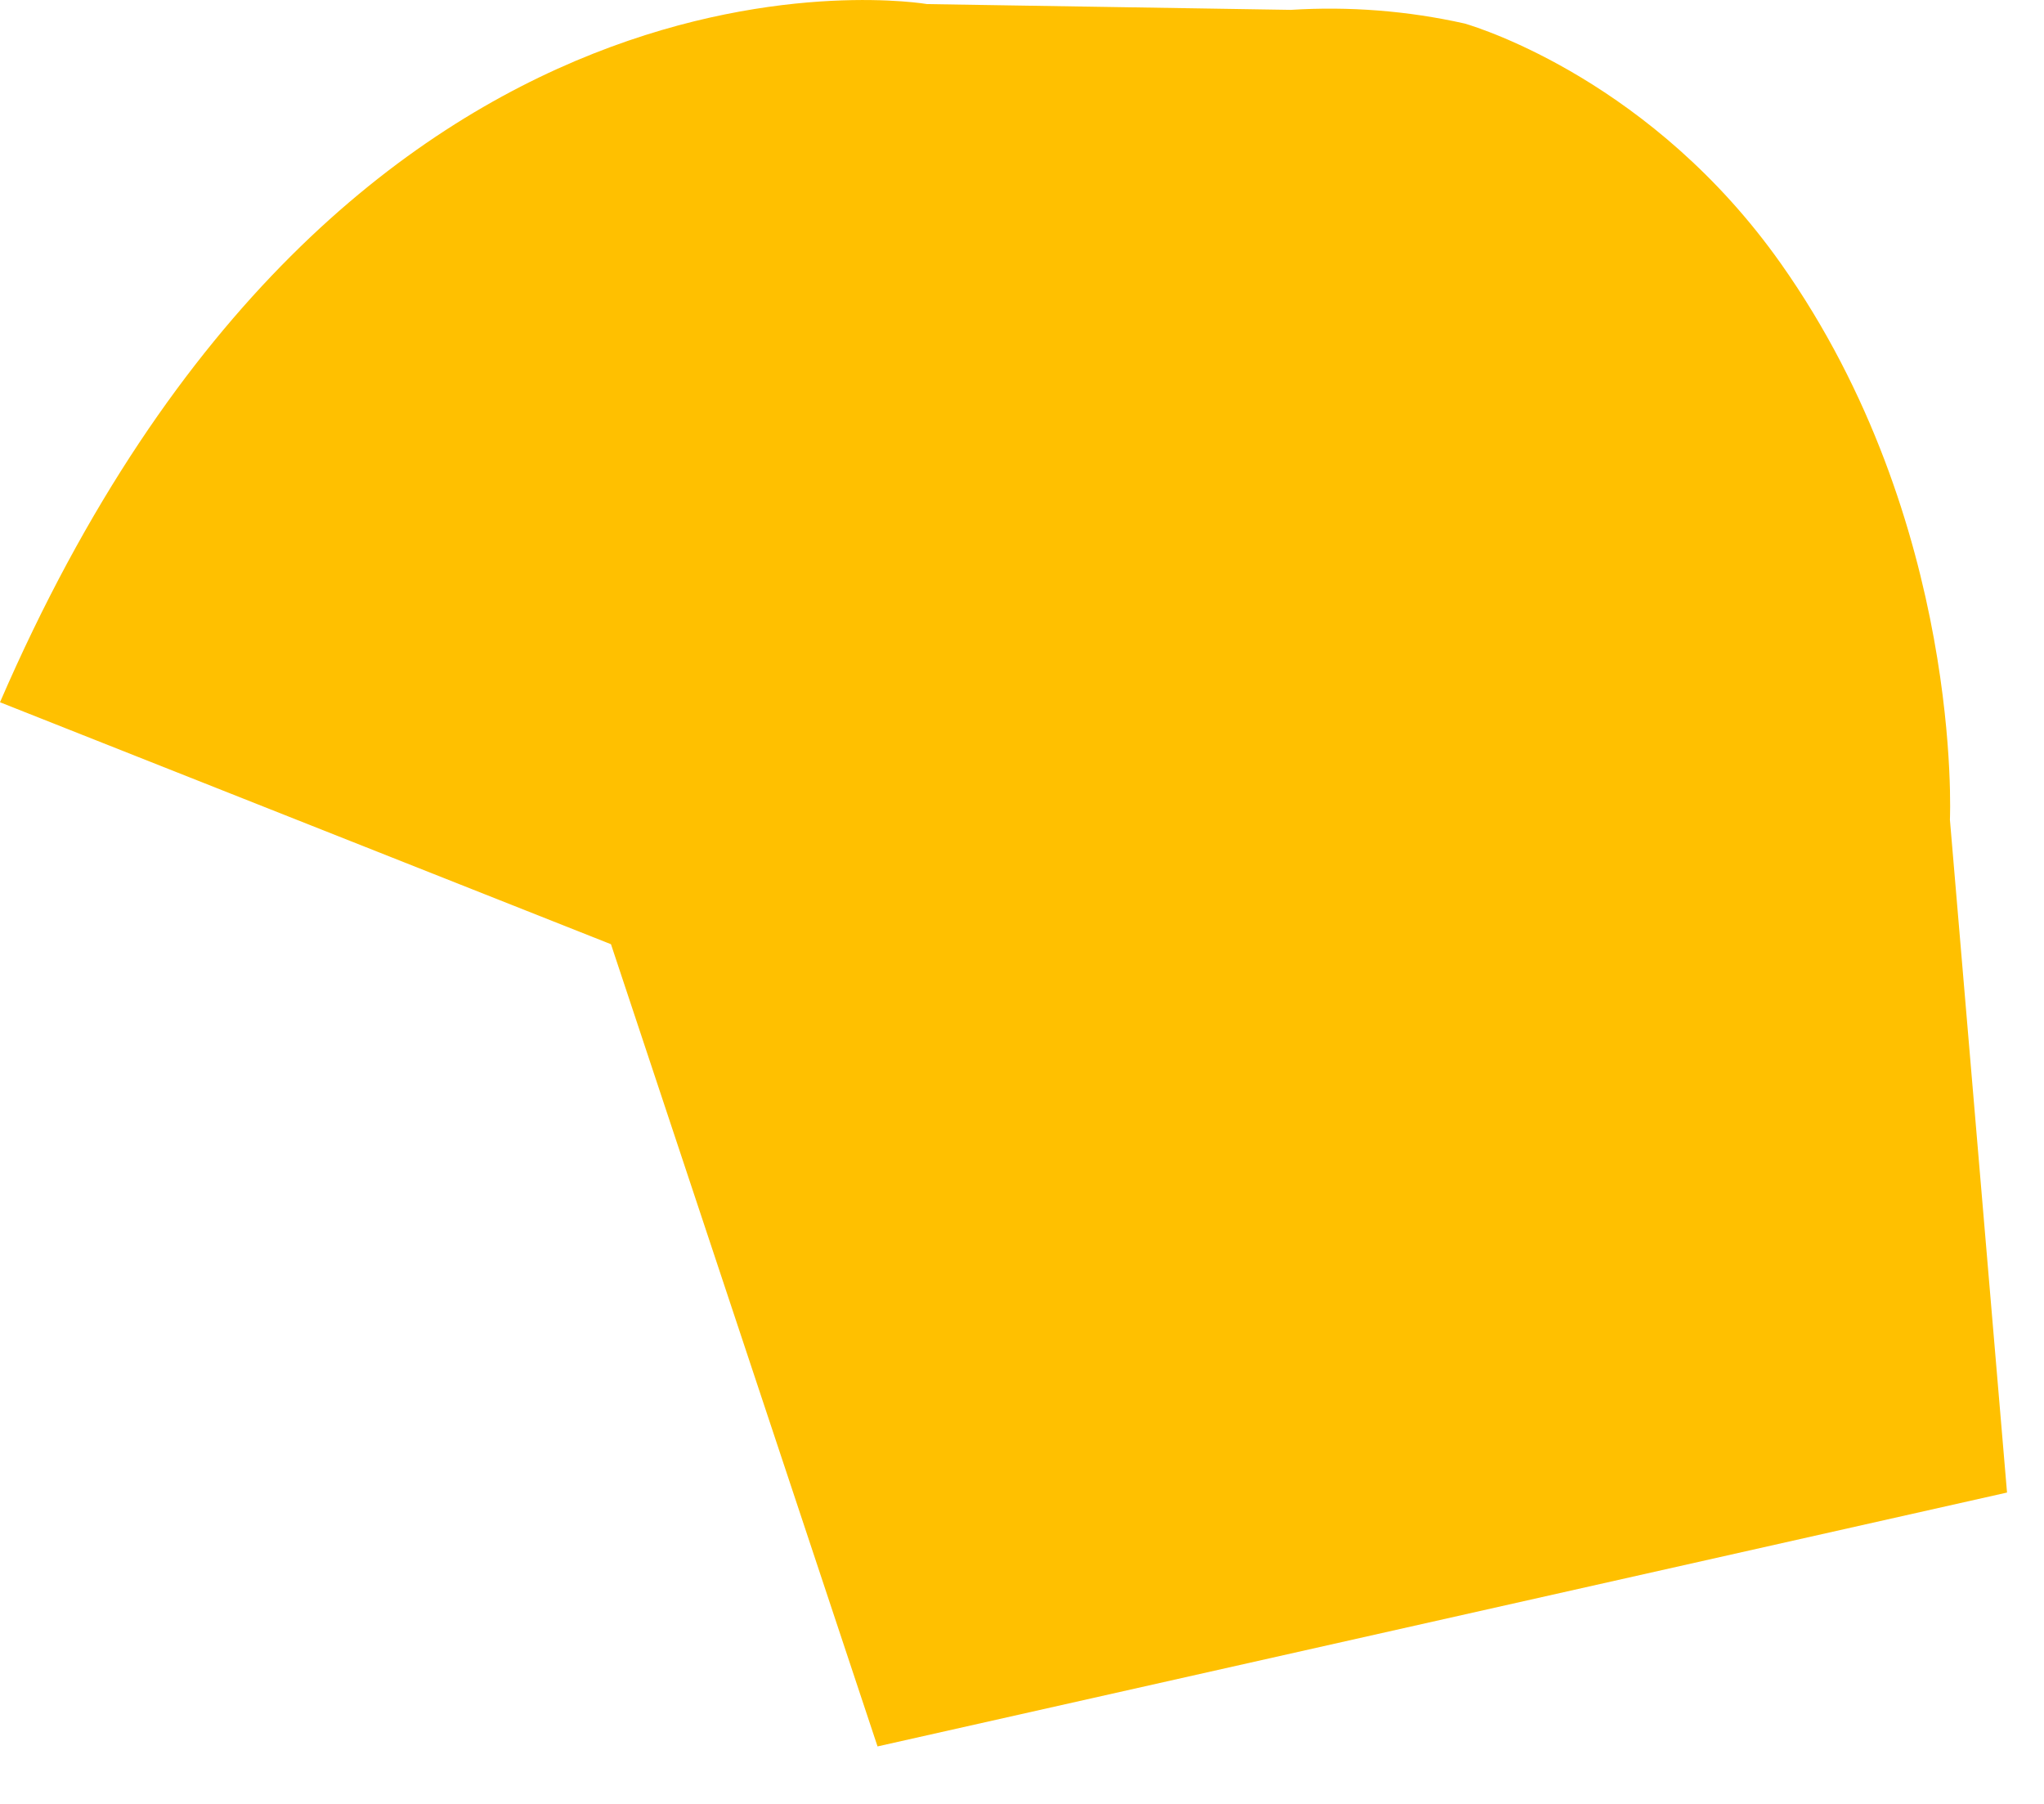
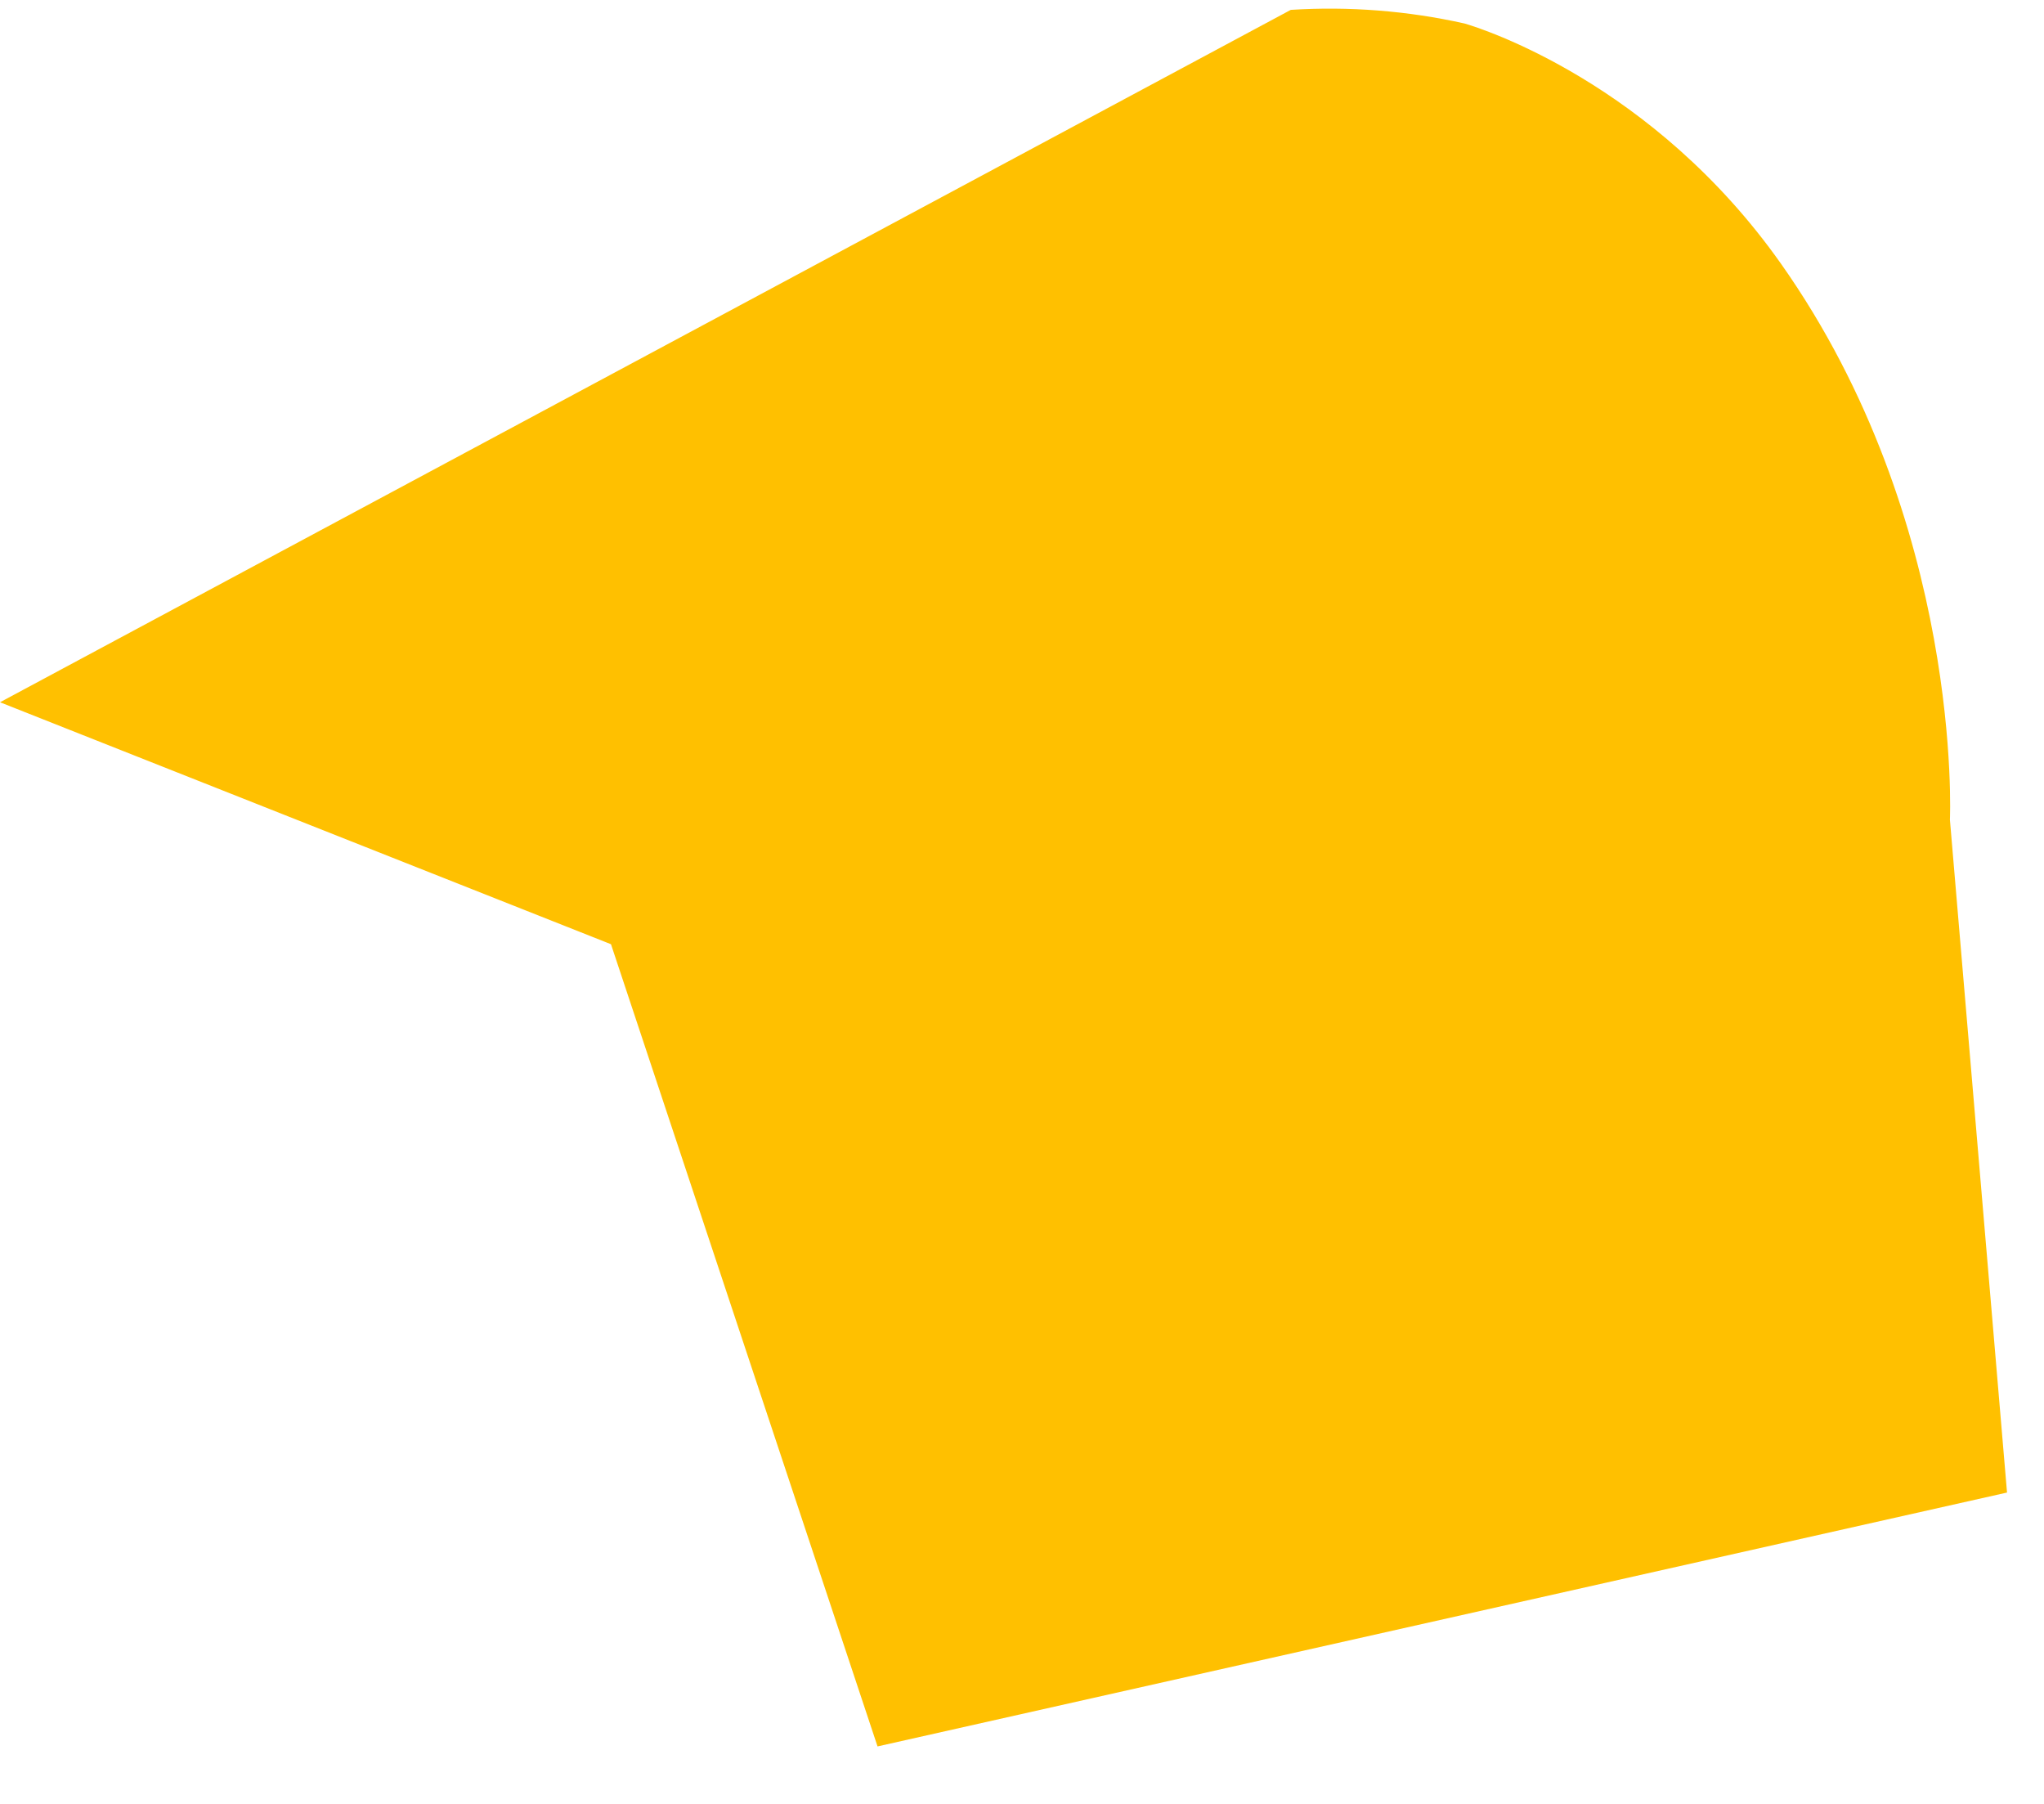
<svg xmlns="http://www.w3.org/2000/svg" fill="none" height="100%" overflow="visible" preserveAspectRatio="none" style="display: block;" viewBox="0 0 34 30" width="100%">
-   <path d="M33.385 24.822L14.597 29.044L10.163 15.703L0 11.679C5.751 -1.604 15.422 0.068 15.422 0.068L21.471 0.164C22.441 0.103 23.414 0.179 24.362 0.391V0.391C24.643 0.472 27.498 1.375 29.623 4.383C32.663 8.688 32.435 13.632 32.435 13.632L33.385 24.822Z" fill="#FFC000" id="Vector" />
+   <path d="M33.385 24.822L14.597 29.044L10.163 15.703L0 11.679L21.471 0.164C22.441 0.103 23.414 0.179 24.362 0.391V0.391C24.643 0.472 27.498 1.375 29.623 4.383C32.663 8.688 32.435 13.632 32.435 13.632L33.385 24.822Z" fill="#FFC000" id="Vector" />
</svg>